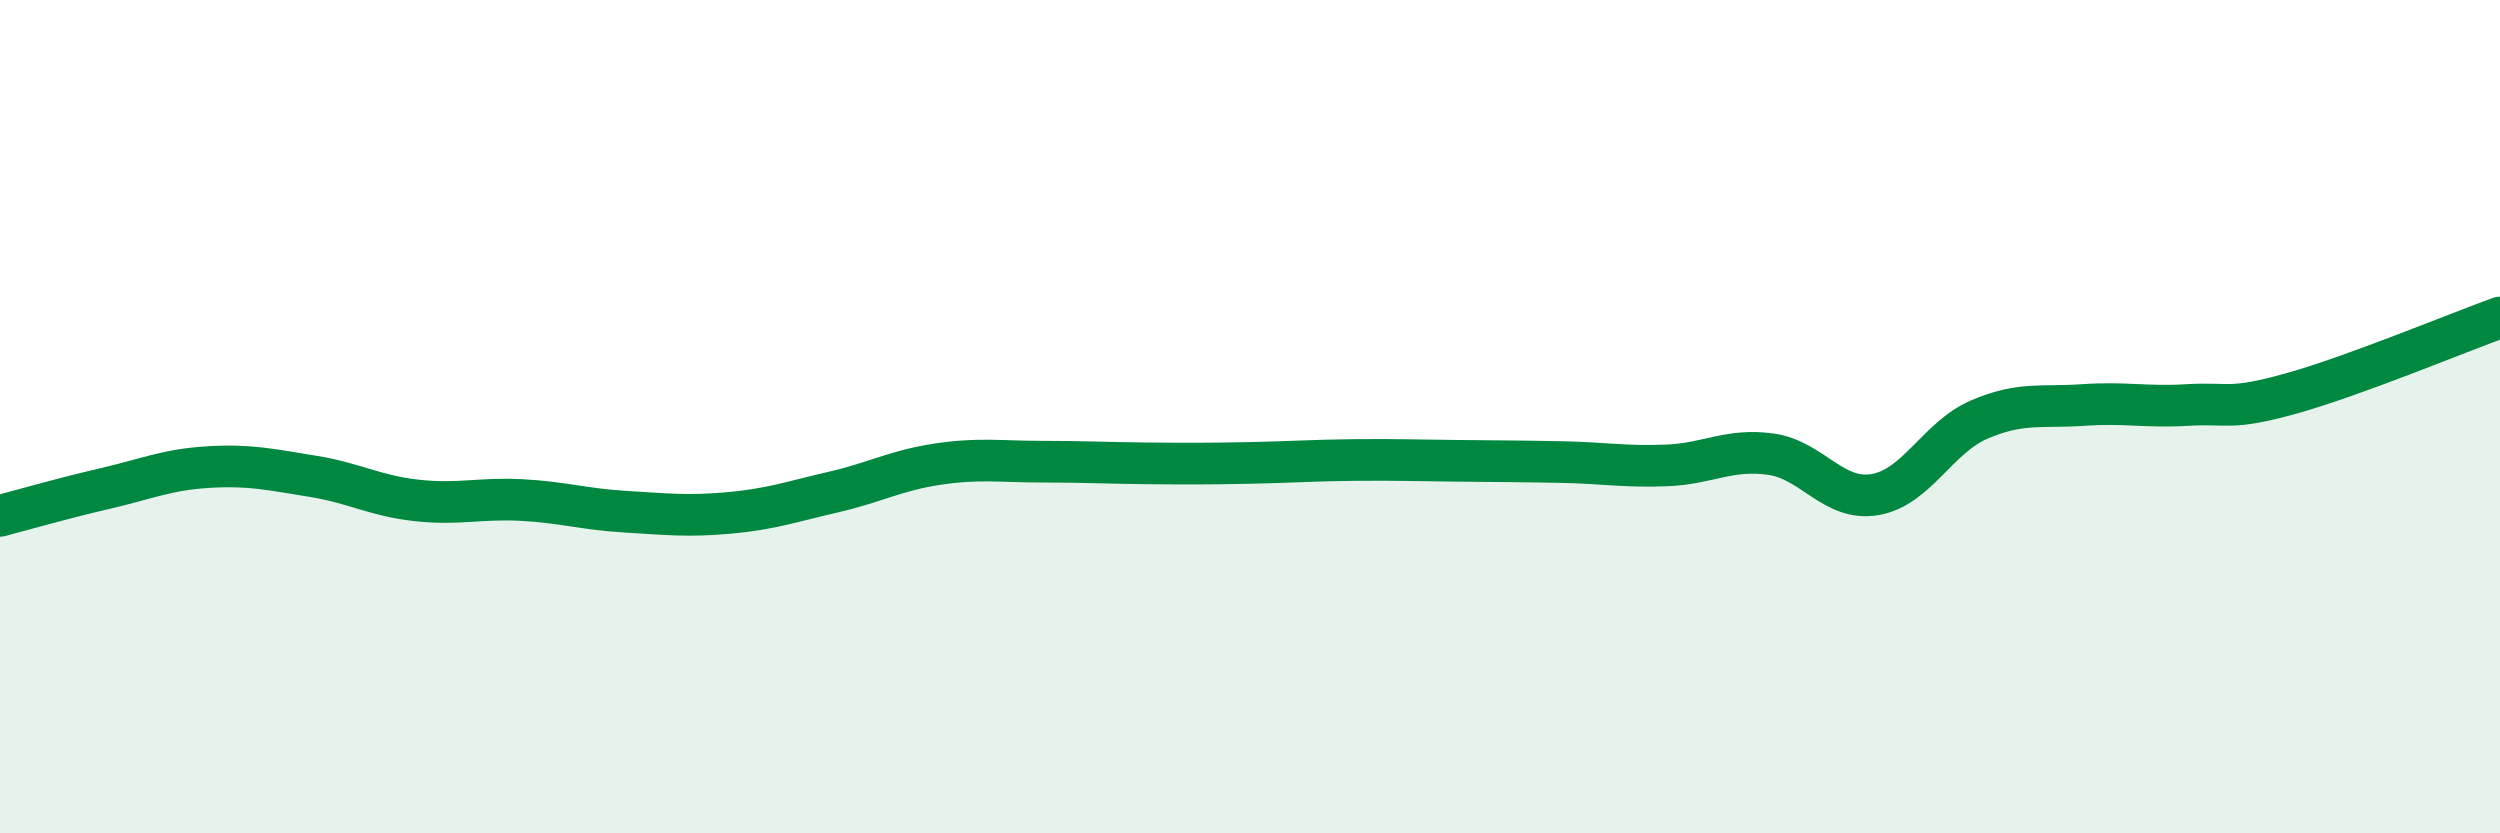
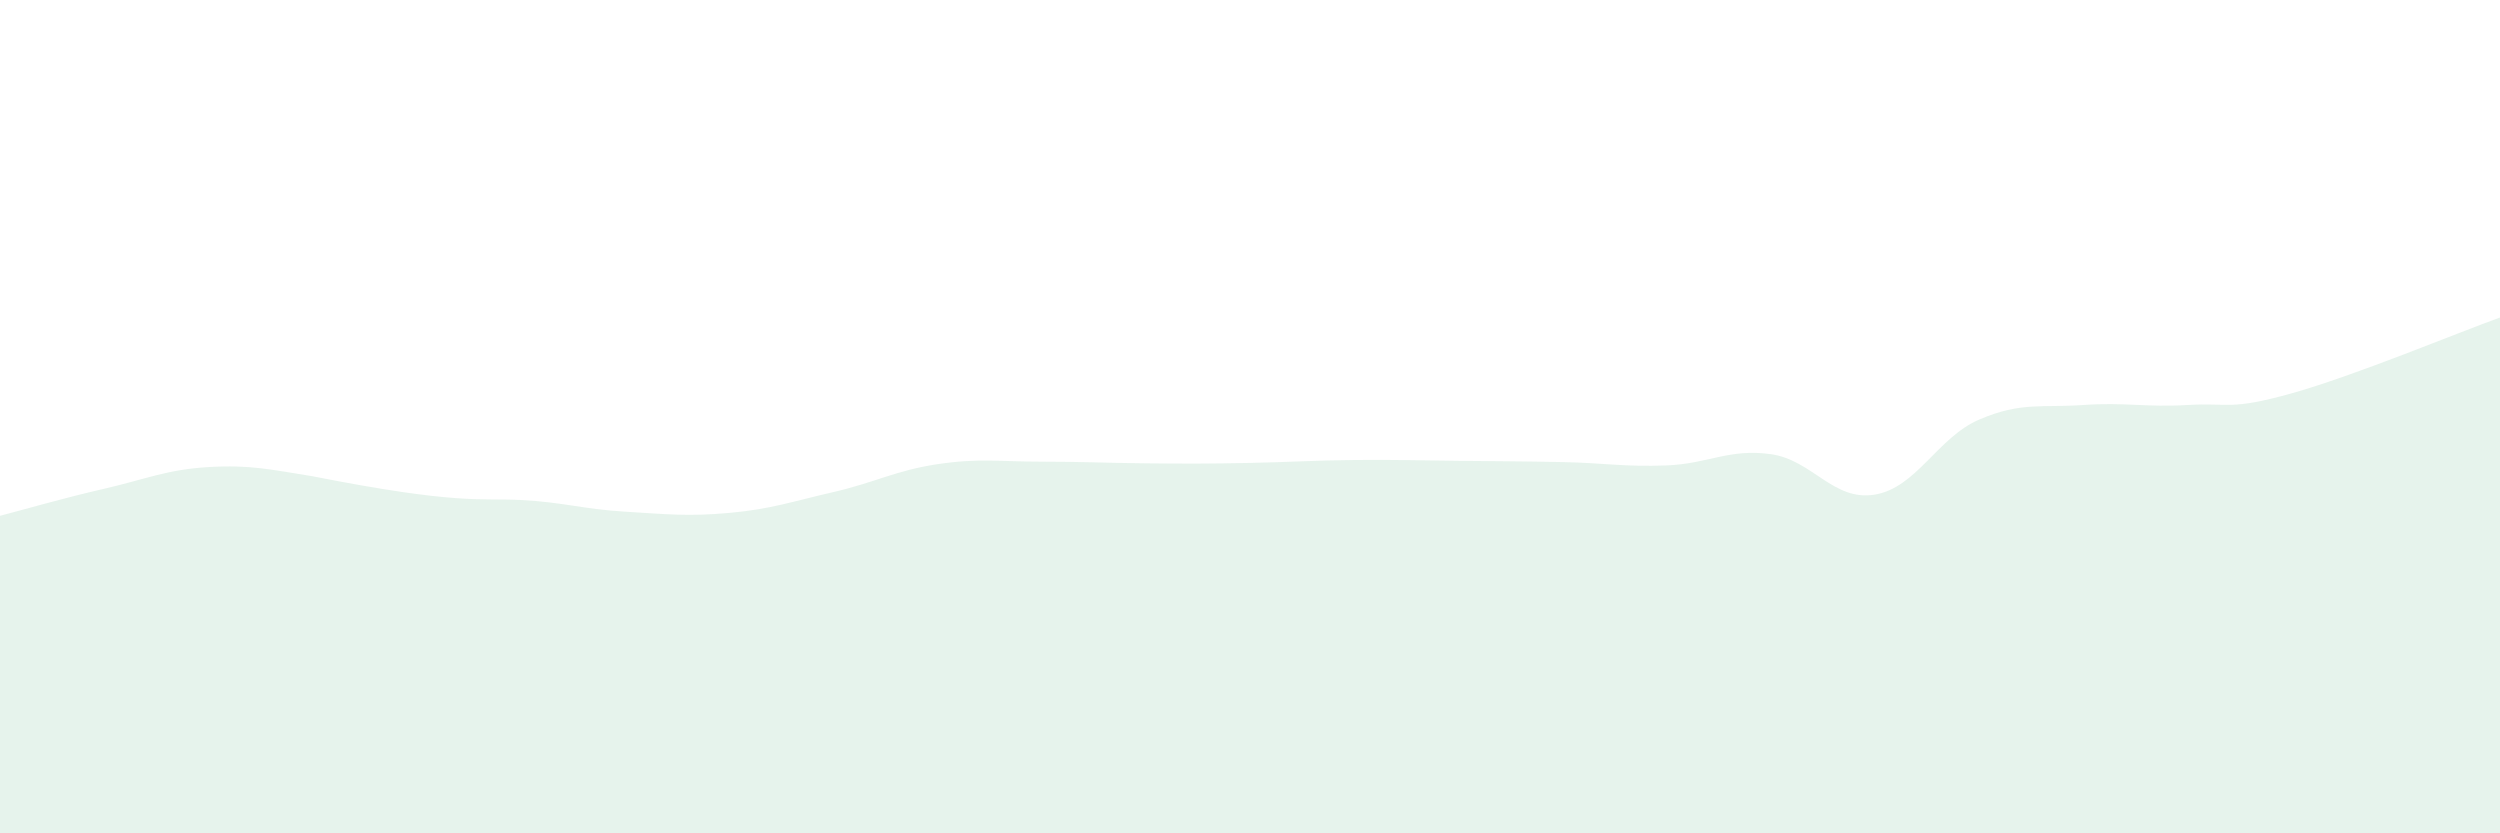
<svg xmlns="http://www.w3.org/2000/svg" width="60" height="20" viewBox="0 0 60 20">
-   <path d="M 0,12.38 C 0.5,12.25 1.5,11.96 2.5,11.73 C 3.5,11.5 4,11.27 5,11.21 C 6,11.15 6.5,11.27 7.5,11.43 C 8.5,11.59 9,11.9 10,12.01 C 11,12.12 11.5,11.95 12.5,12 C 13.5,12.05 14,12.22 15,12.28 C 16,12.34 16.5,12.4 17.5,12.31 C 18.5,12.22 19,12.04 20,11.81 C 21,11.58 21.5,11.29 22.5,11.14 C 23.5,10.99 24,11.08 25,11.08 C 26,11.08 26.5,11.11 27.5,11.12 C 28.5,11.13 29,11.13 30,11.11 C 31,11.09 31.5,11.05 32.5,11.04 C 33.5,11.03 34,11.05 35,11.06 C 36,11.07 36.5,11.07 37.5,11.09 C 38.5,11.11 39,11.21 40,11.17 C 41,11.13 41.5,10.76 42.5,10.9 C 43.5,11.04 44,12.04 45,11.87 C 46,11.7 46.5,10.5 47.5,10.07 C 48.5,9.64 49,9.79 50,9.72 C 51,9.65 51.5,9.78 52.5,9.72 C 53.5,9.66 53.5,9.86 55,9.44 C 56.5,9.02 59,7.98 60,7.62L60 20L0 20Z" fill="#008740" opacity="0.1" stroke-linecap="round" stroke-linejoin="round" />
-   <path d="M 0,12.38 C 0.5,12.25 1.5,11.96 2.5,11.73 C 3.5,11.5 4,11.27 5,11.21 C 6,11.15 6.5,11.27 7.5,11.43 C 8.5,11.59 9,11.9 10,12.01 C 11,12.12 11.5,11.95 12.5,12 C 13.5,12.05 14,12.22 15,12.28 C 16,12.34 16.5,12.4 17.5,12.31 C 18.5,12.22 19,12.04 20,11.81 C 21,11.58 21.5,11.29 22.5,11.14 C 23.5,10.99 24,11.08 25,11.08 C 26,11.08 26.5,11.11 27.5,11.12 C 28.5,11.13 29,11.13 30,11.11 C 31,11.09 31.5,11.05 32.5,11.04 C 33.5,11.03 34,11.05 35,11.06 C 36,11.07 36.5,11.07 37.5,11.09 C 38.5,11.11 39,11.21 40,11.17 C 41,11.13 41.5,10.76 42.5,10.9 C 43.5,11.04 44,12.04 45,11.87 C 46,11.7 46.5,10.5 47.5,10.07 C 48.5,9.64 49,9.79 50,9.72 C 51,9.65 51.5,9.78 52.5,9.72 C 53.5,9.66 53.5,9.86 55,9.44 C 56.5,9.02 59,7.98 60,7.62" stroke="#008740" stroke-width="1" fill="none" stroke-linecap="round" stroke-linejoin="round" />
+   <path d="M 0,12.38 C 0.5,12.25 1.5,11.96 2.5,11.73 C 3.5,11.5 4,11.27 5,11.21 C 6,11.15 6.5,11.27 7.5,11.43 C 11,12.12 11.5,11.95 12.5,12 C 13.5,12.05 14,12.22 15,12.28 C 16,12.34 16.5,12.4 17.5,12.31 C 18.5,12.22 19,12.04 20,11.81 C 21,11.58 21.5,11.29 22.5,11.14 C 23.5,10.99 24,11.08 25,11.08 C 26,11.08 26.5,11.11 27.5,11.12 C 28.5,11.13 29,11.13 30,11.11 C 31,11.09 31.5,11.05 32.5,11.04 C 33.5,11.03 34,11.05 35,11.06 C 36,11.07 36.5,11.07 37.5,11.09 C 38.5,11.11 39,11.21 40,11.17 C 41,11.13 41.5,10.76 42.5,10.9 C 43.5,11.04 44,12.04 45,11.87 C 46,11.7 46.5,10.5 47.5,10.07 C 48.5,9.64 49,9.79 50,9.72 C 51,9.65 51.5,9.78 52.5,9.72 C 53.5,9.66 53.5,9.86 55,9.44 C 56.5,9.02 59,7.98 60,7.62L60 20L0 20Z" fill="#008740" opacity="0.1" stroke-linecap="round" stroke-linejoin="round" />
</svg>